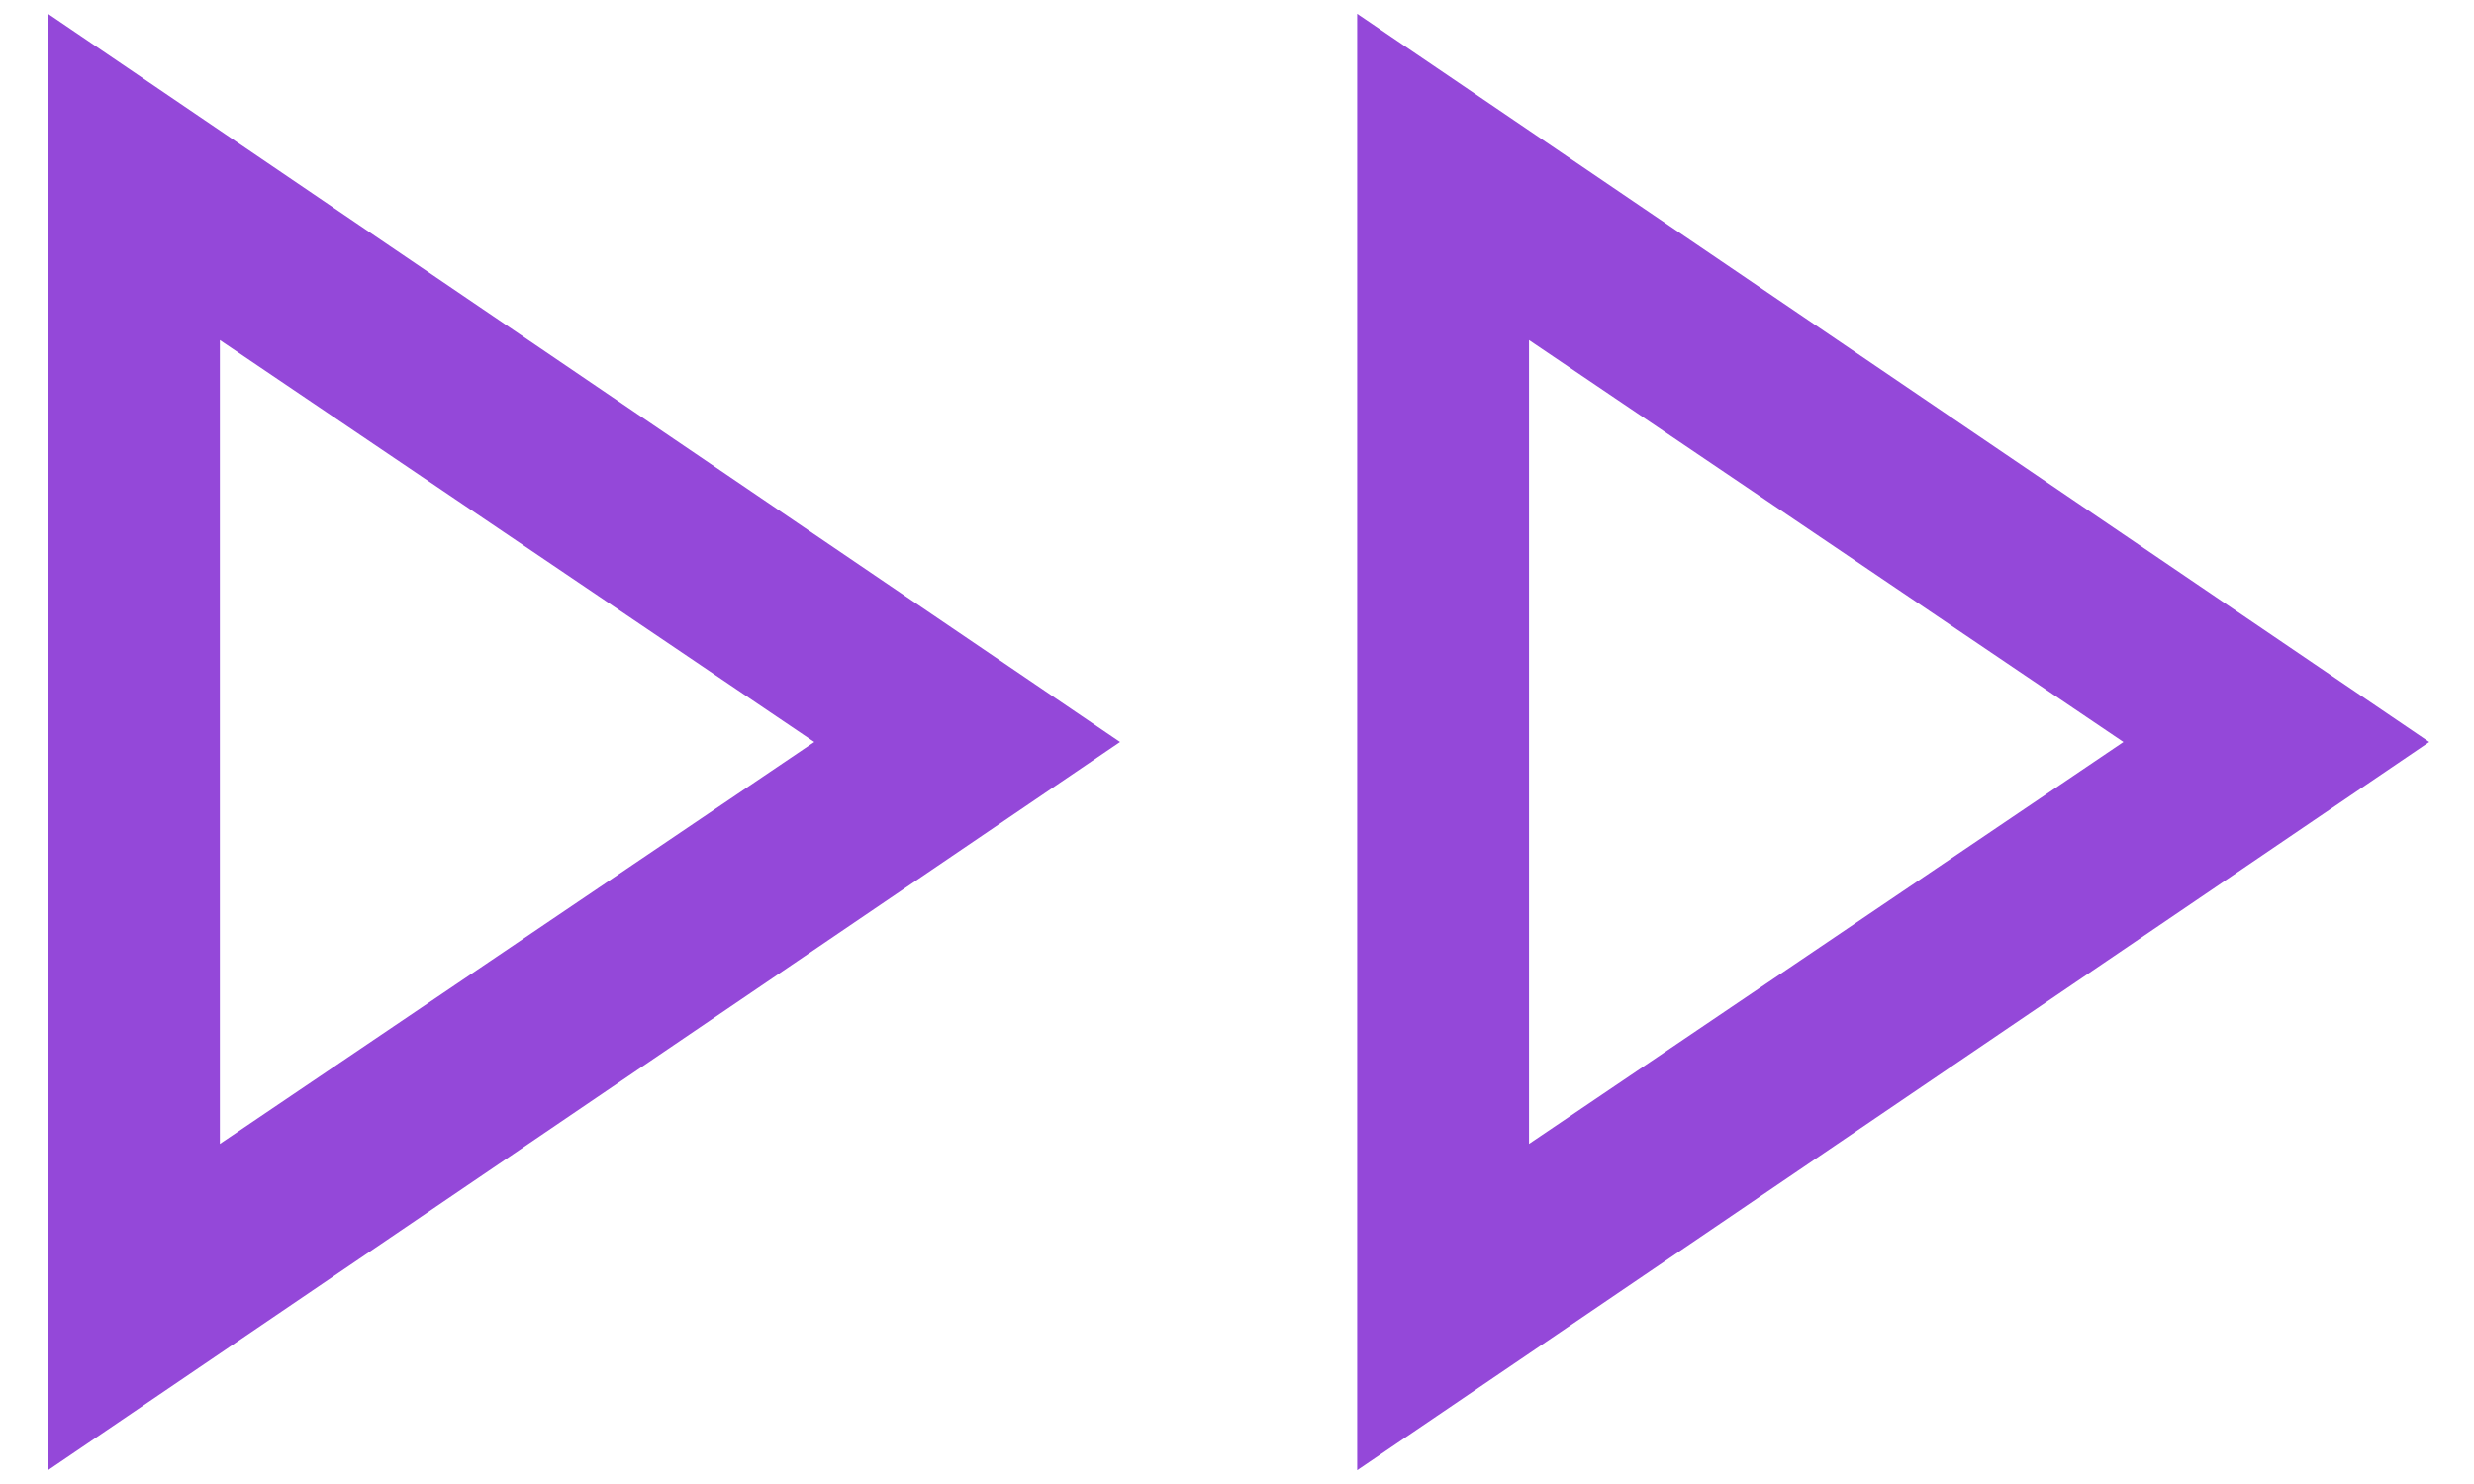
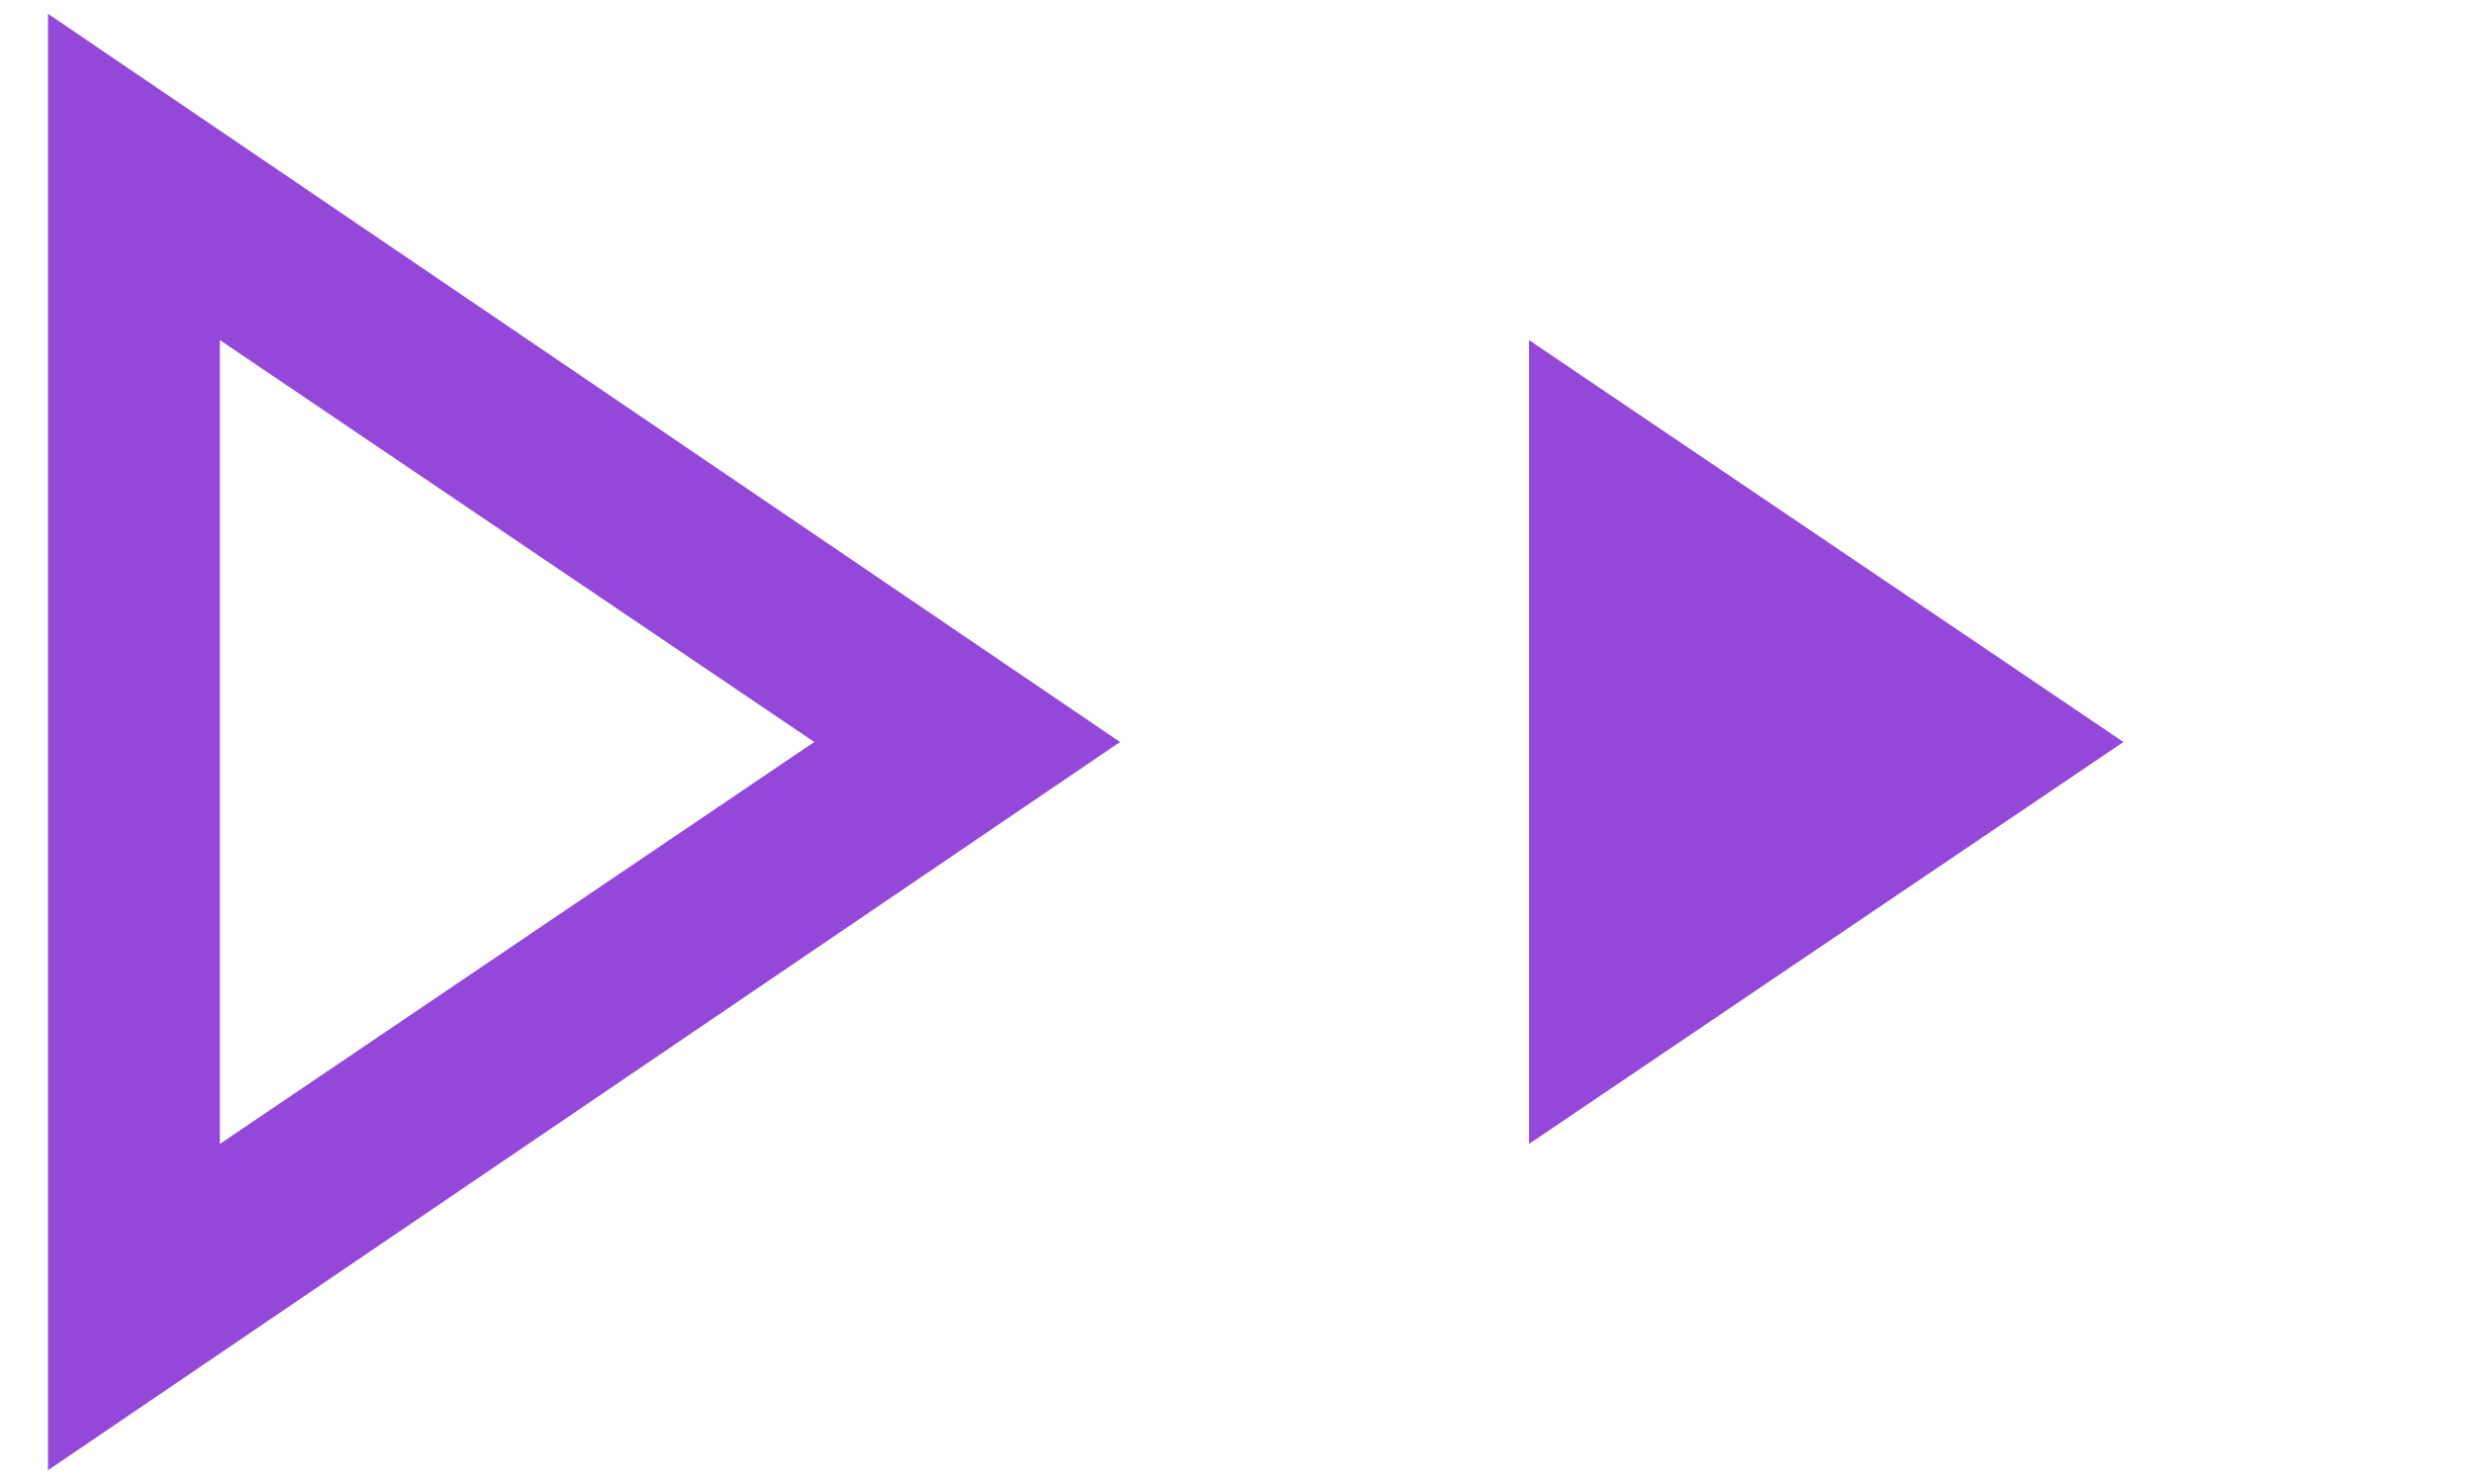
<svg xmlns="http://www.w3.org/2000/svg" width="30" height="18" viewBox="0 0 30 18" fill="none">
-   <path d="M0.582 17.833V0.167L13.582 9L0.582 17.833ZM16.457 17.833V0.167L29.457 9L16.457 17.833ZM2.666 13.875L9.874 9L2.666 4.125V13.875ZM18.541 13.875L25.749 9L18.541 4.125V13.875Z" fill="#9448D9" />
+   <path d="M0.582 17.833V0.167L13.582 9L0.582 17.833ZM16.457 17.833V0.167L16.457 17.833ZM2.666 13.875L9.874 9L2.666 4.125V13.875ZM18.541 13.875L25.749 9L18.541 4.125V13.875Z" fill="#9448D9" />
</svg>